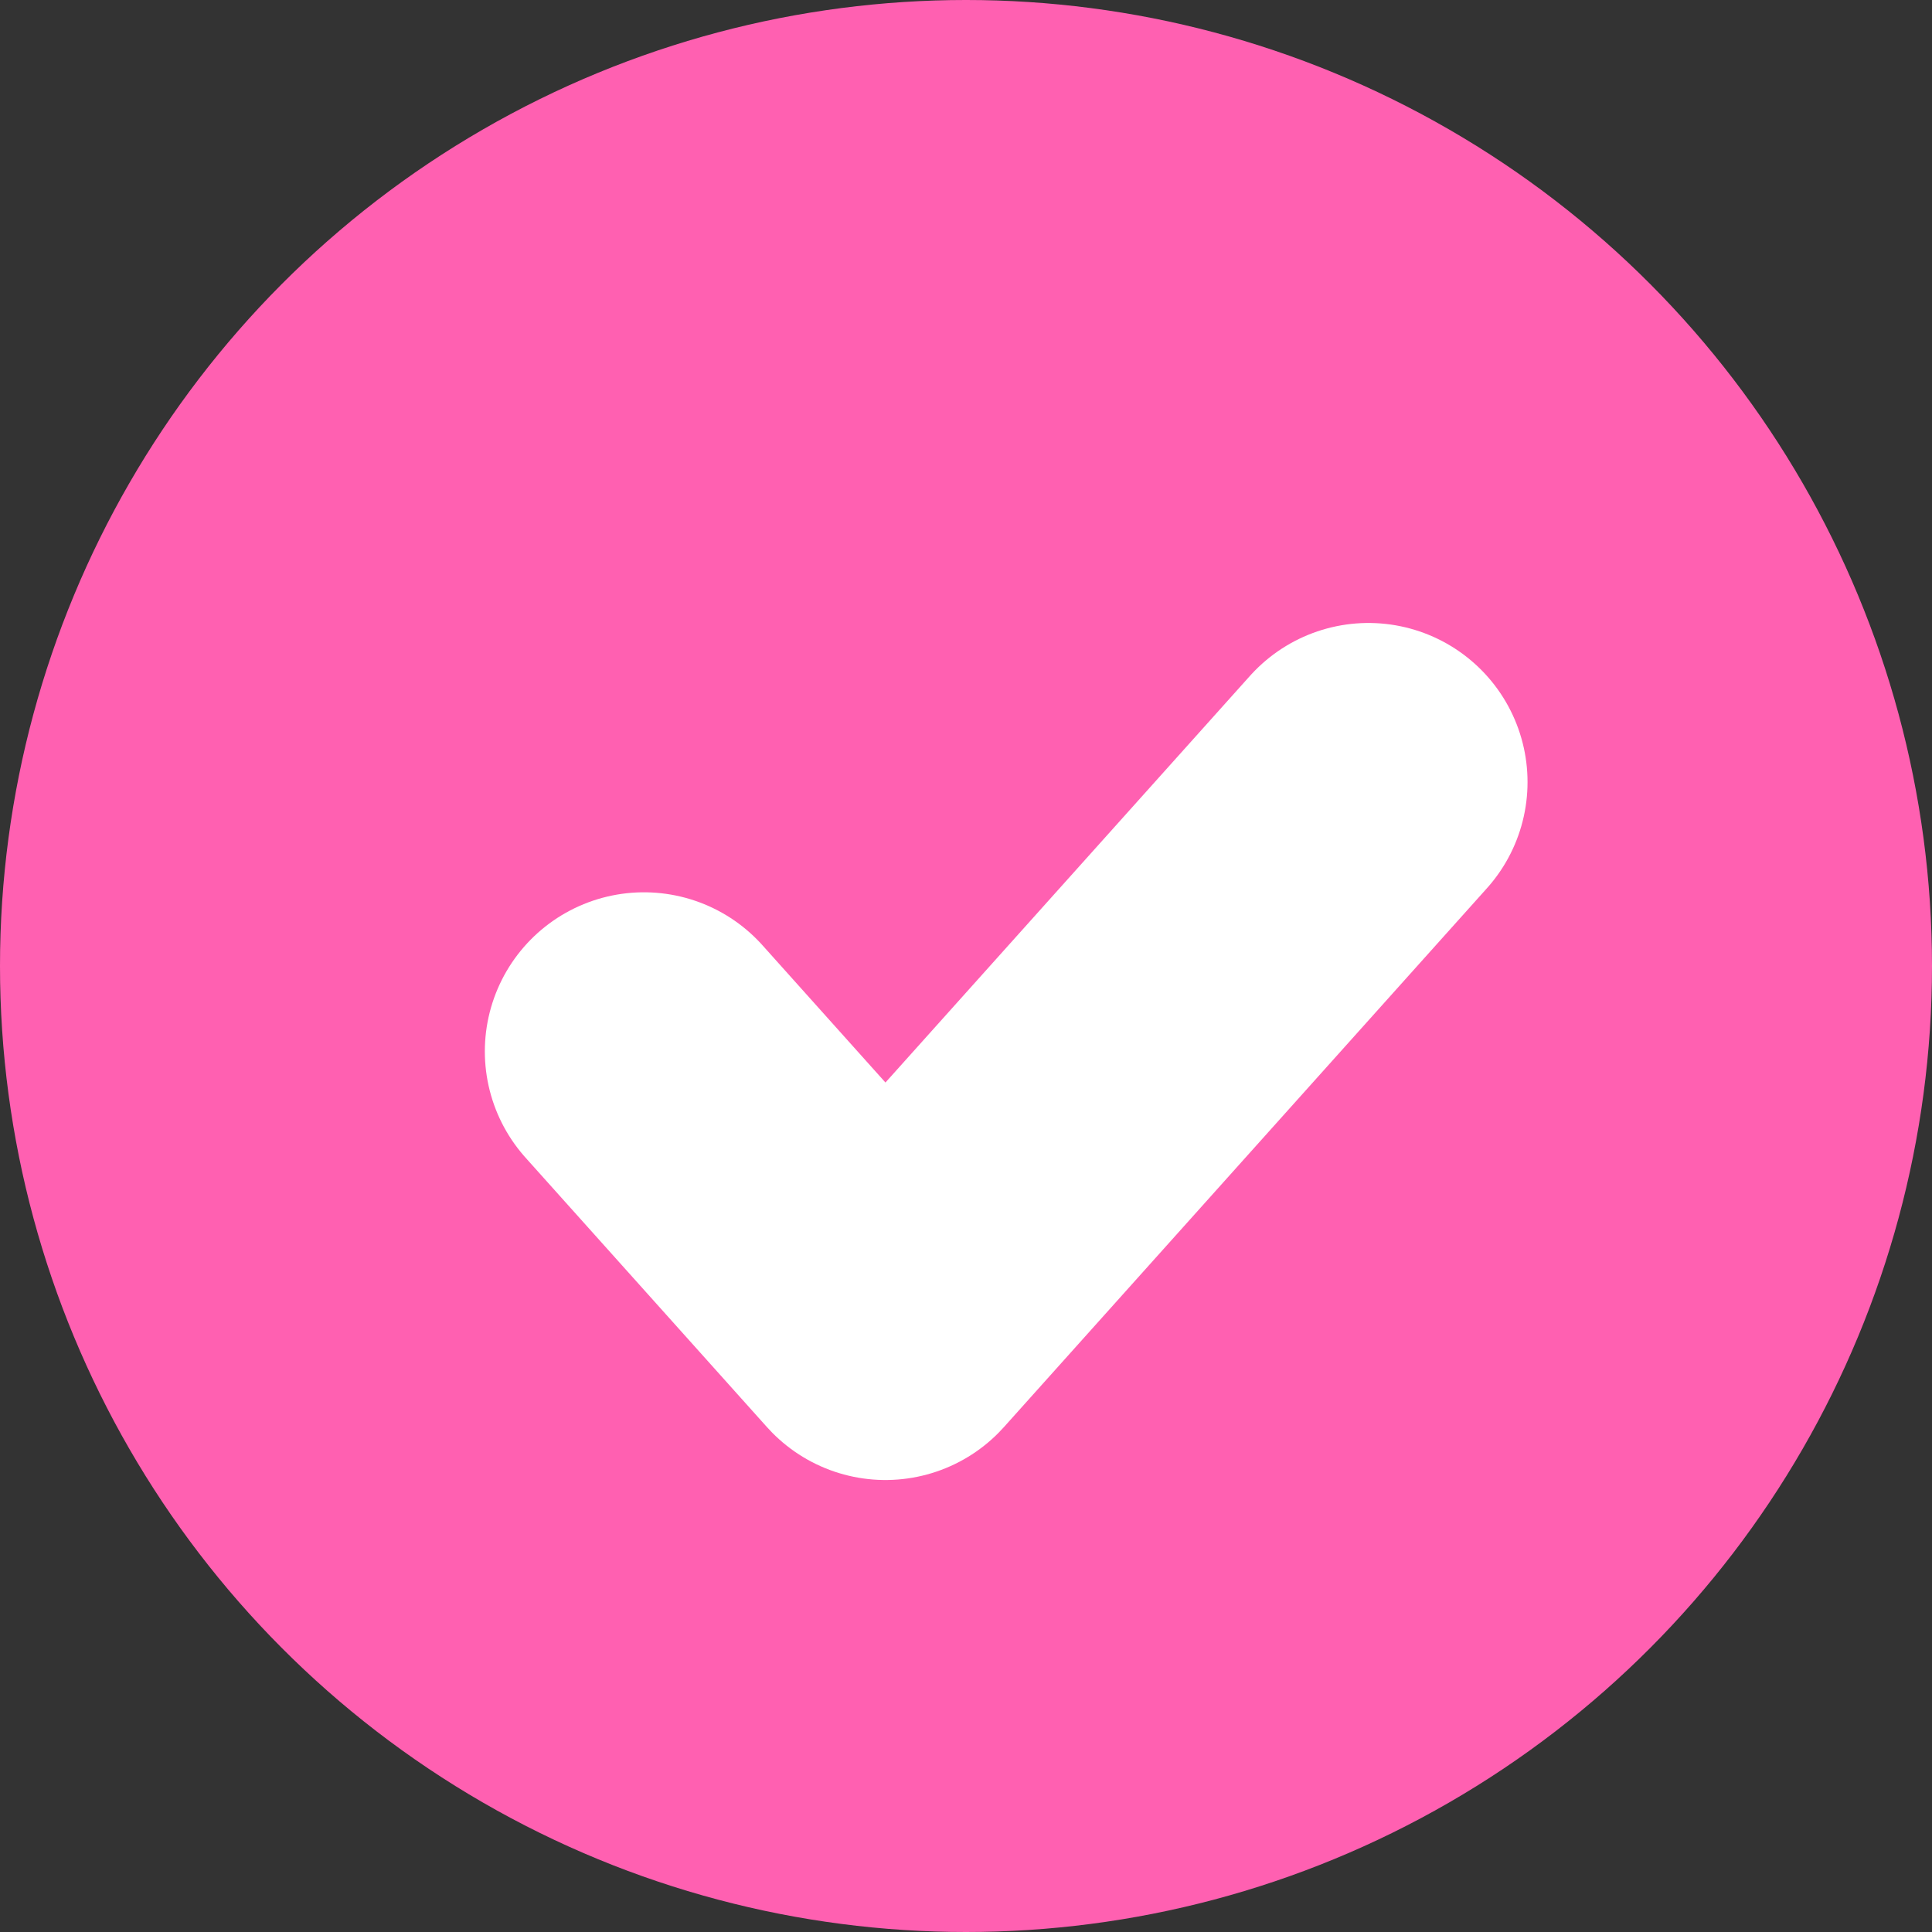
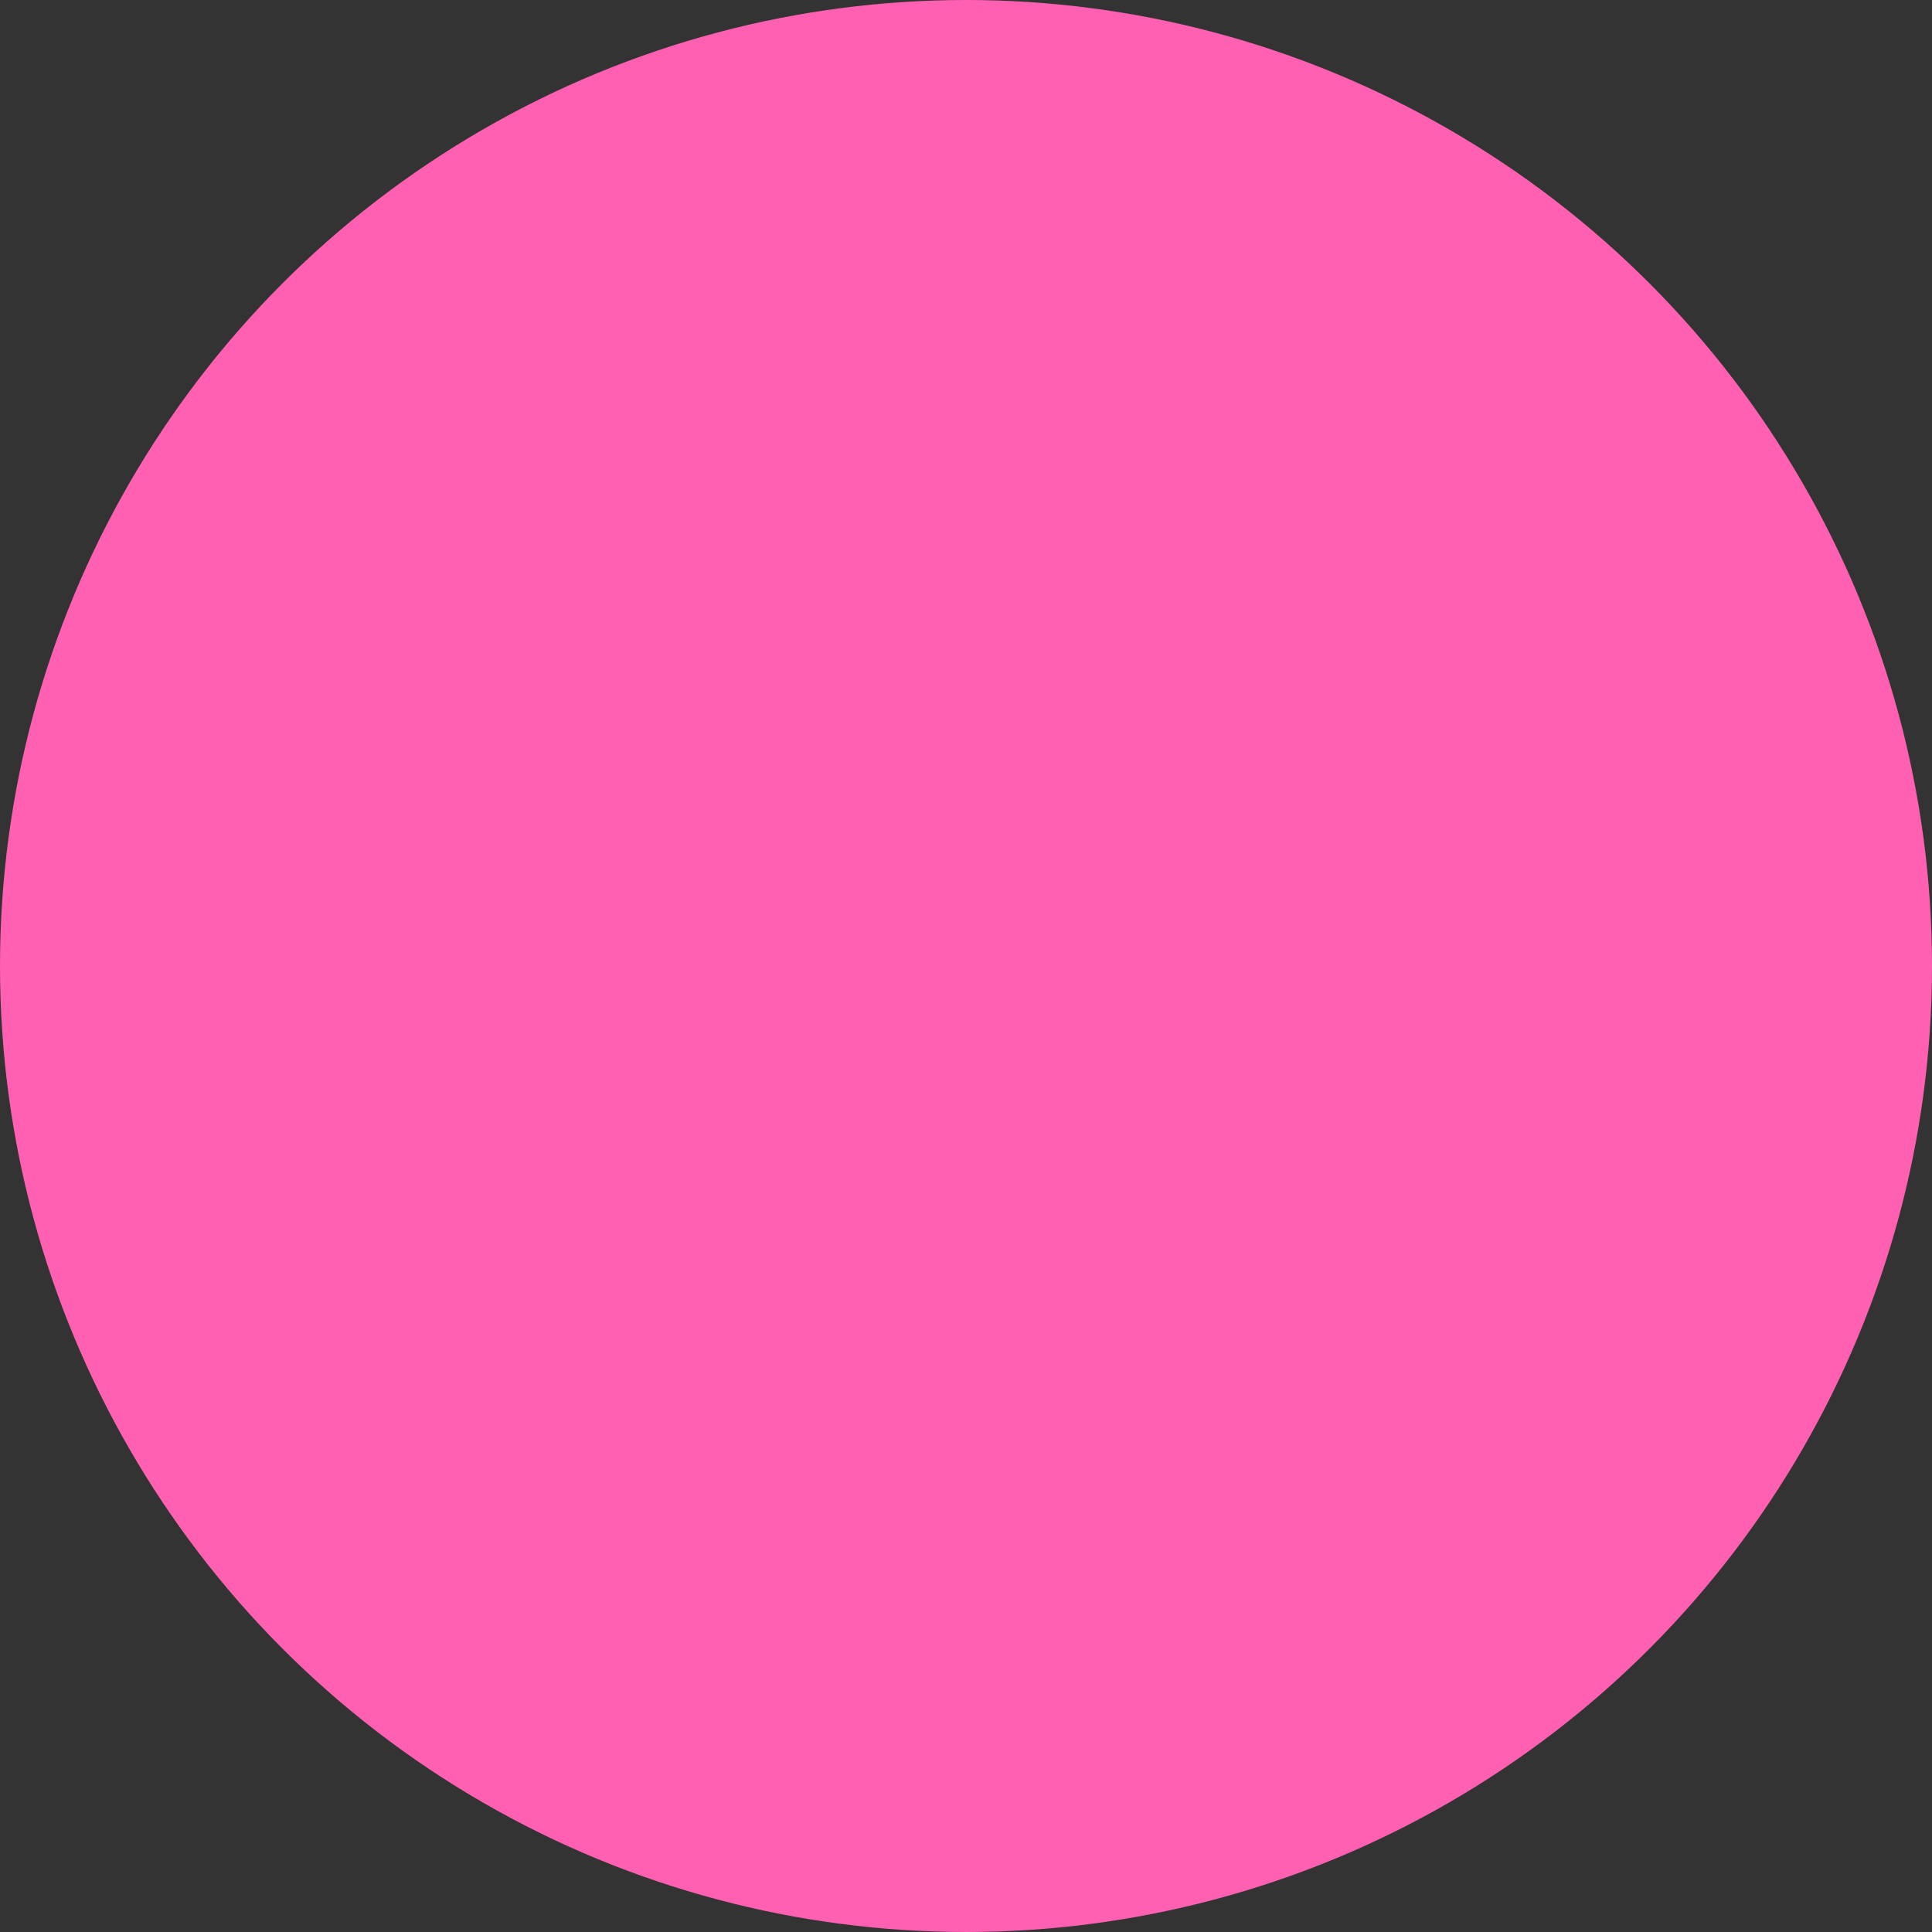
<svg xmlns="http://www.w3.org/2000/svg" width="10" height="10" viewBox="0 0 10 10" fill="none">
  <rect x="0" y="0" width="10" height="10" fill="#333333" stroke="none" />
  <circle cx="5" cy="5" r="5" fill="#FF60B1" />
-   <path d="M7.083 4.048L4.583 6.837L3.333 5.442" stroke="white" stroke-width="1.647" stroke-linecap="round" stroke-linejoin="round" />
</svg>